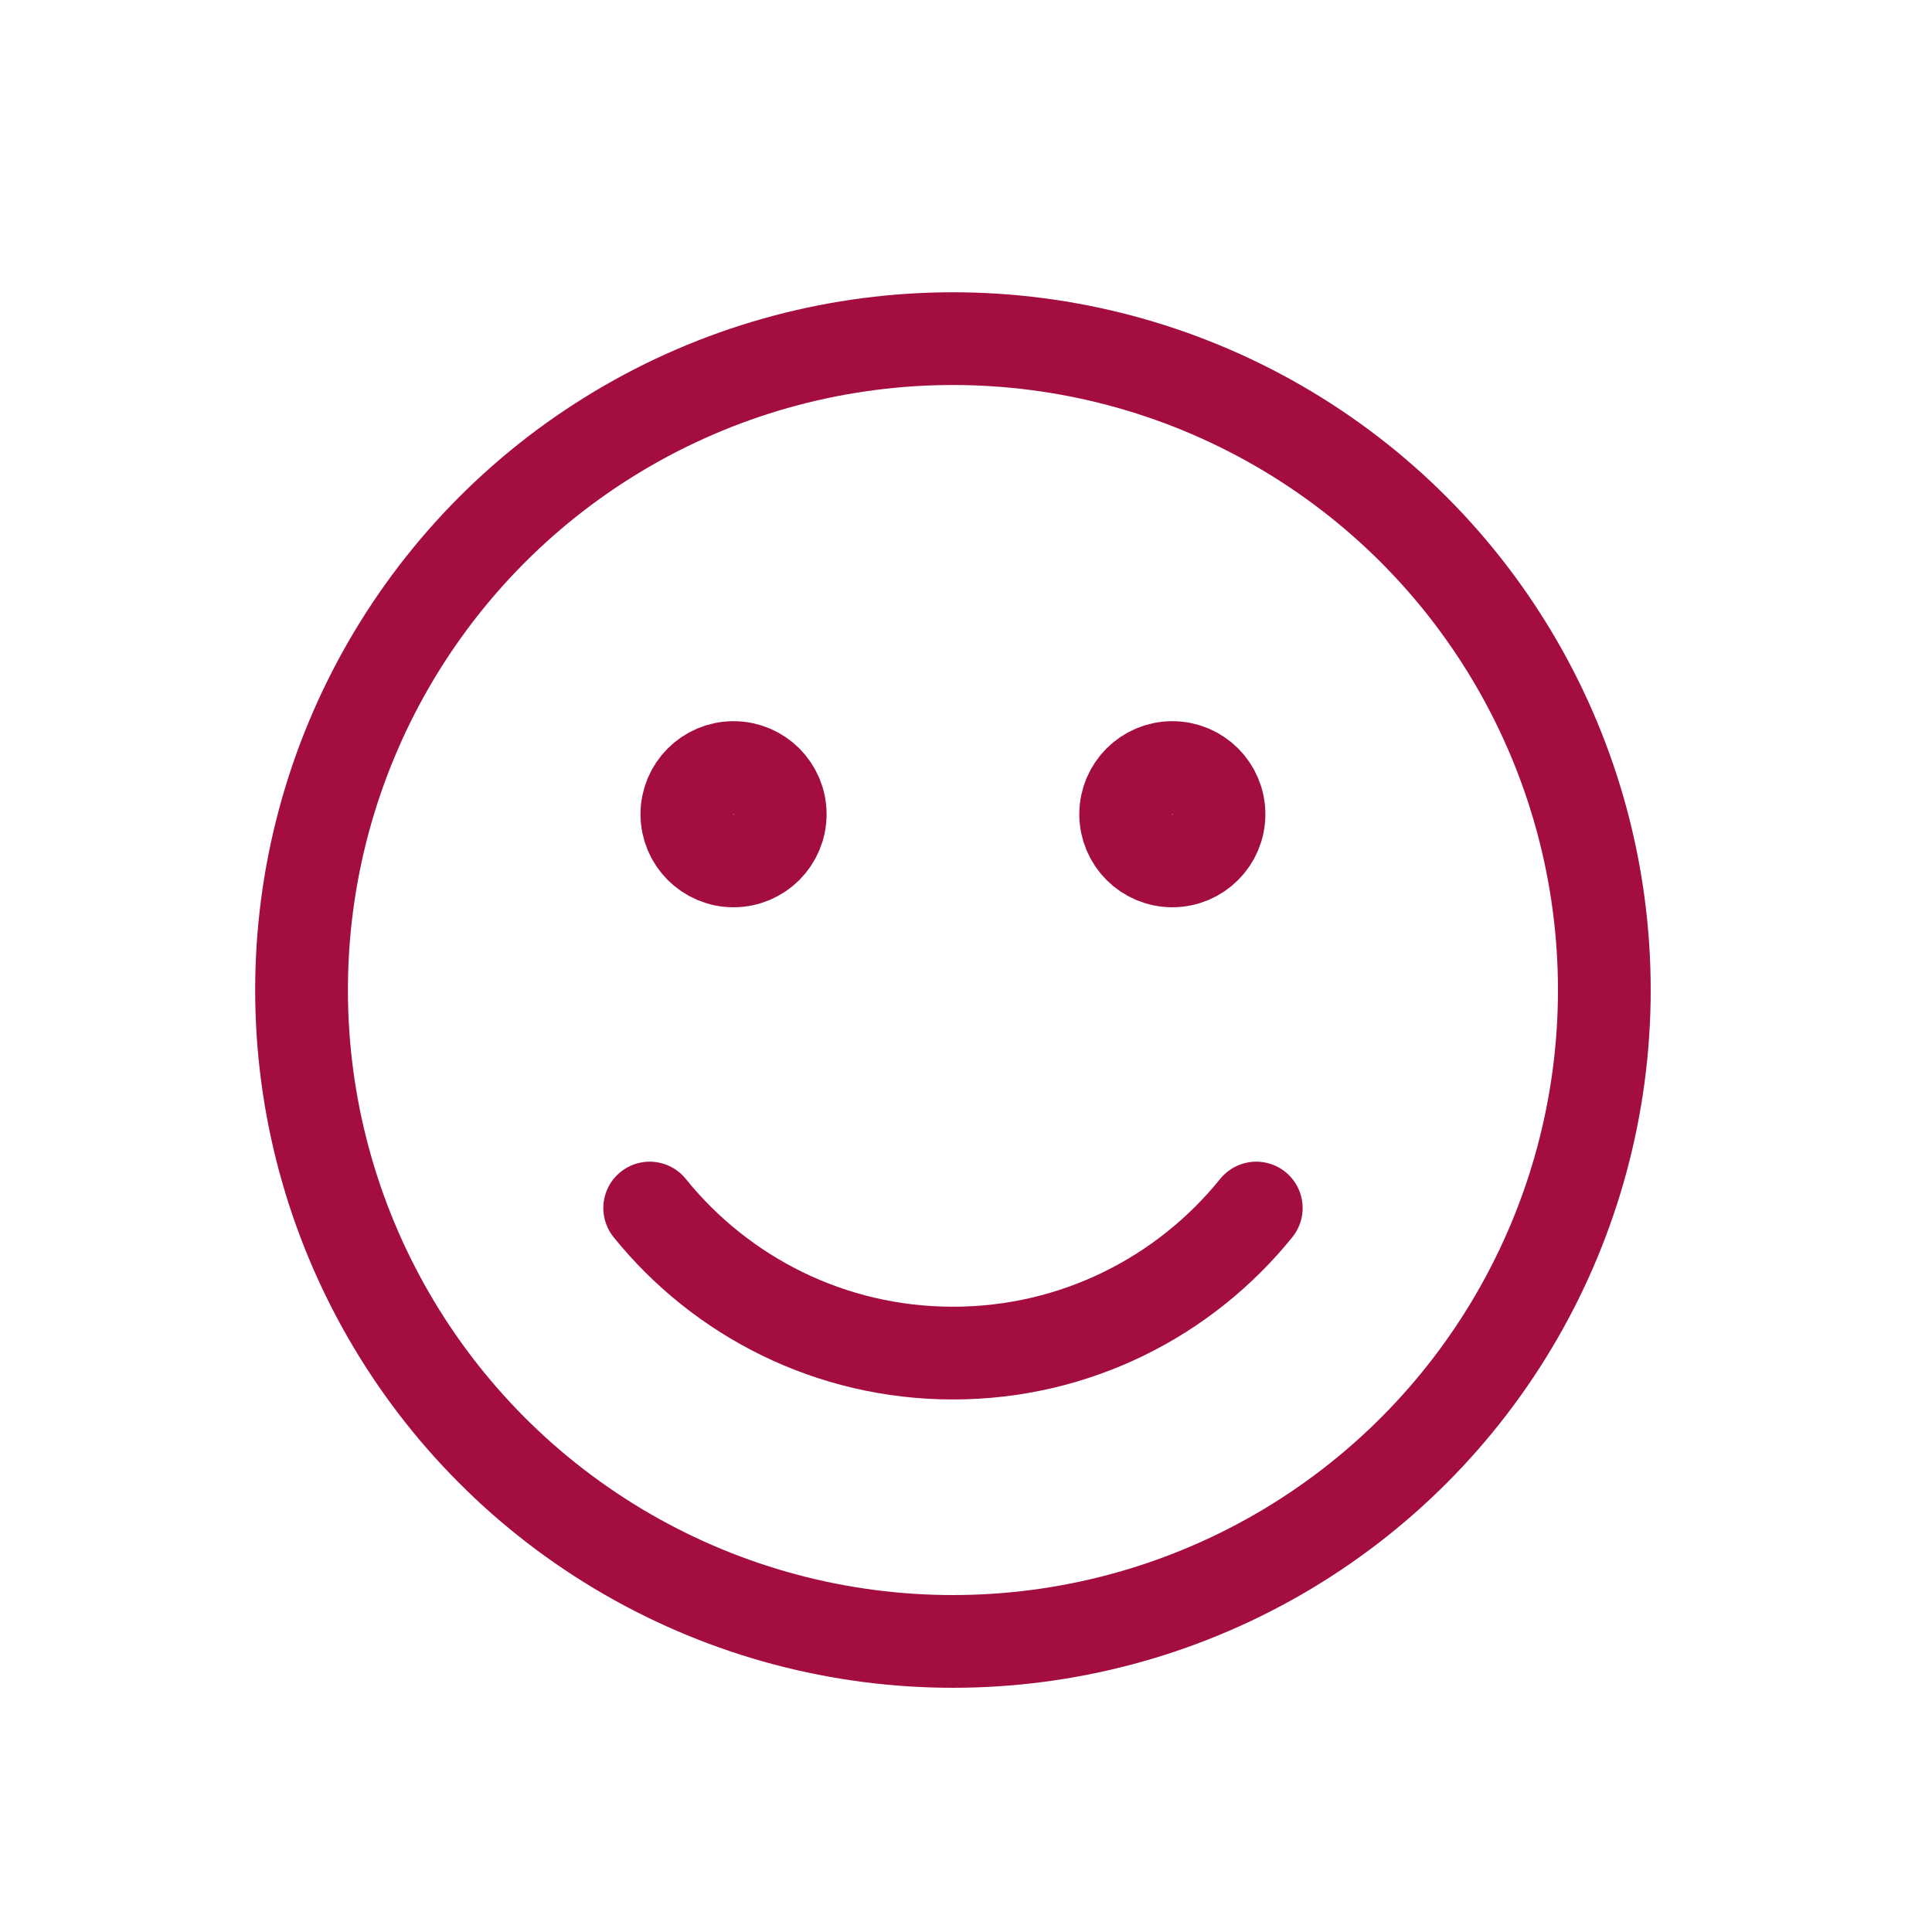
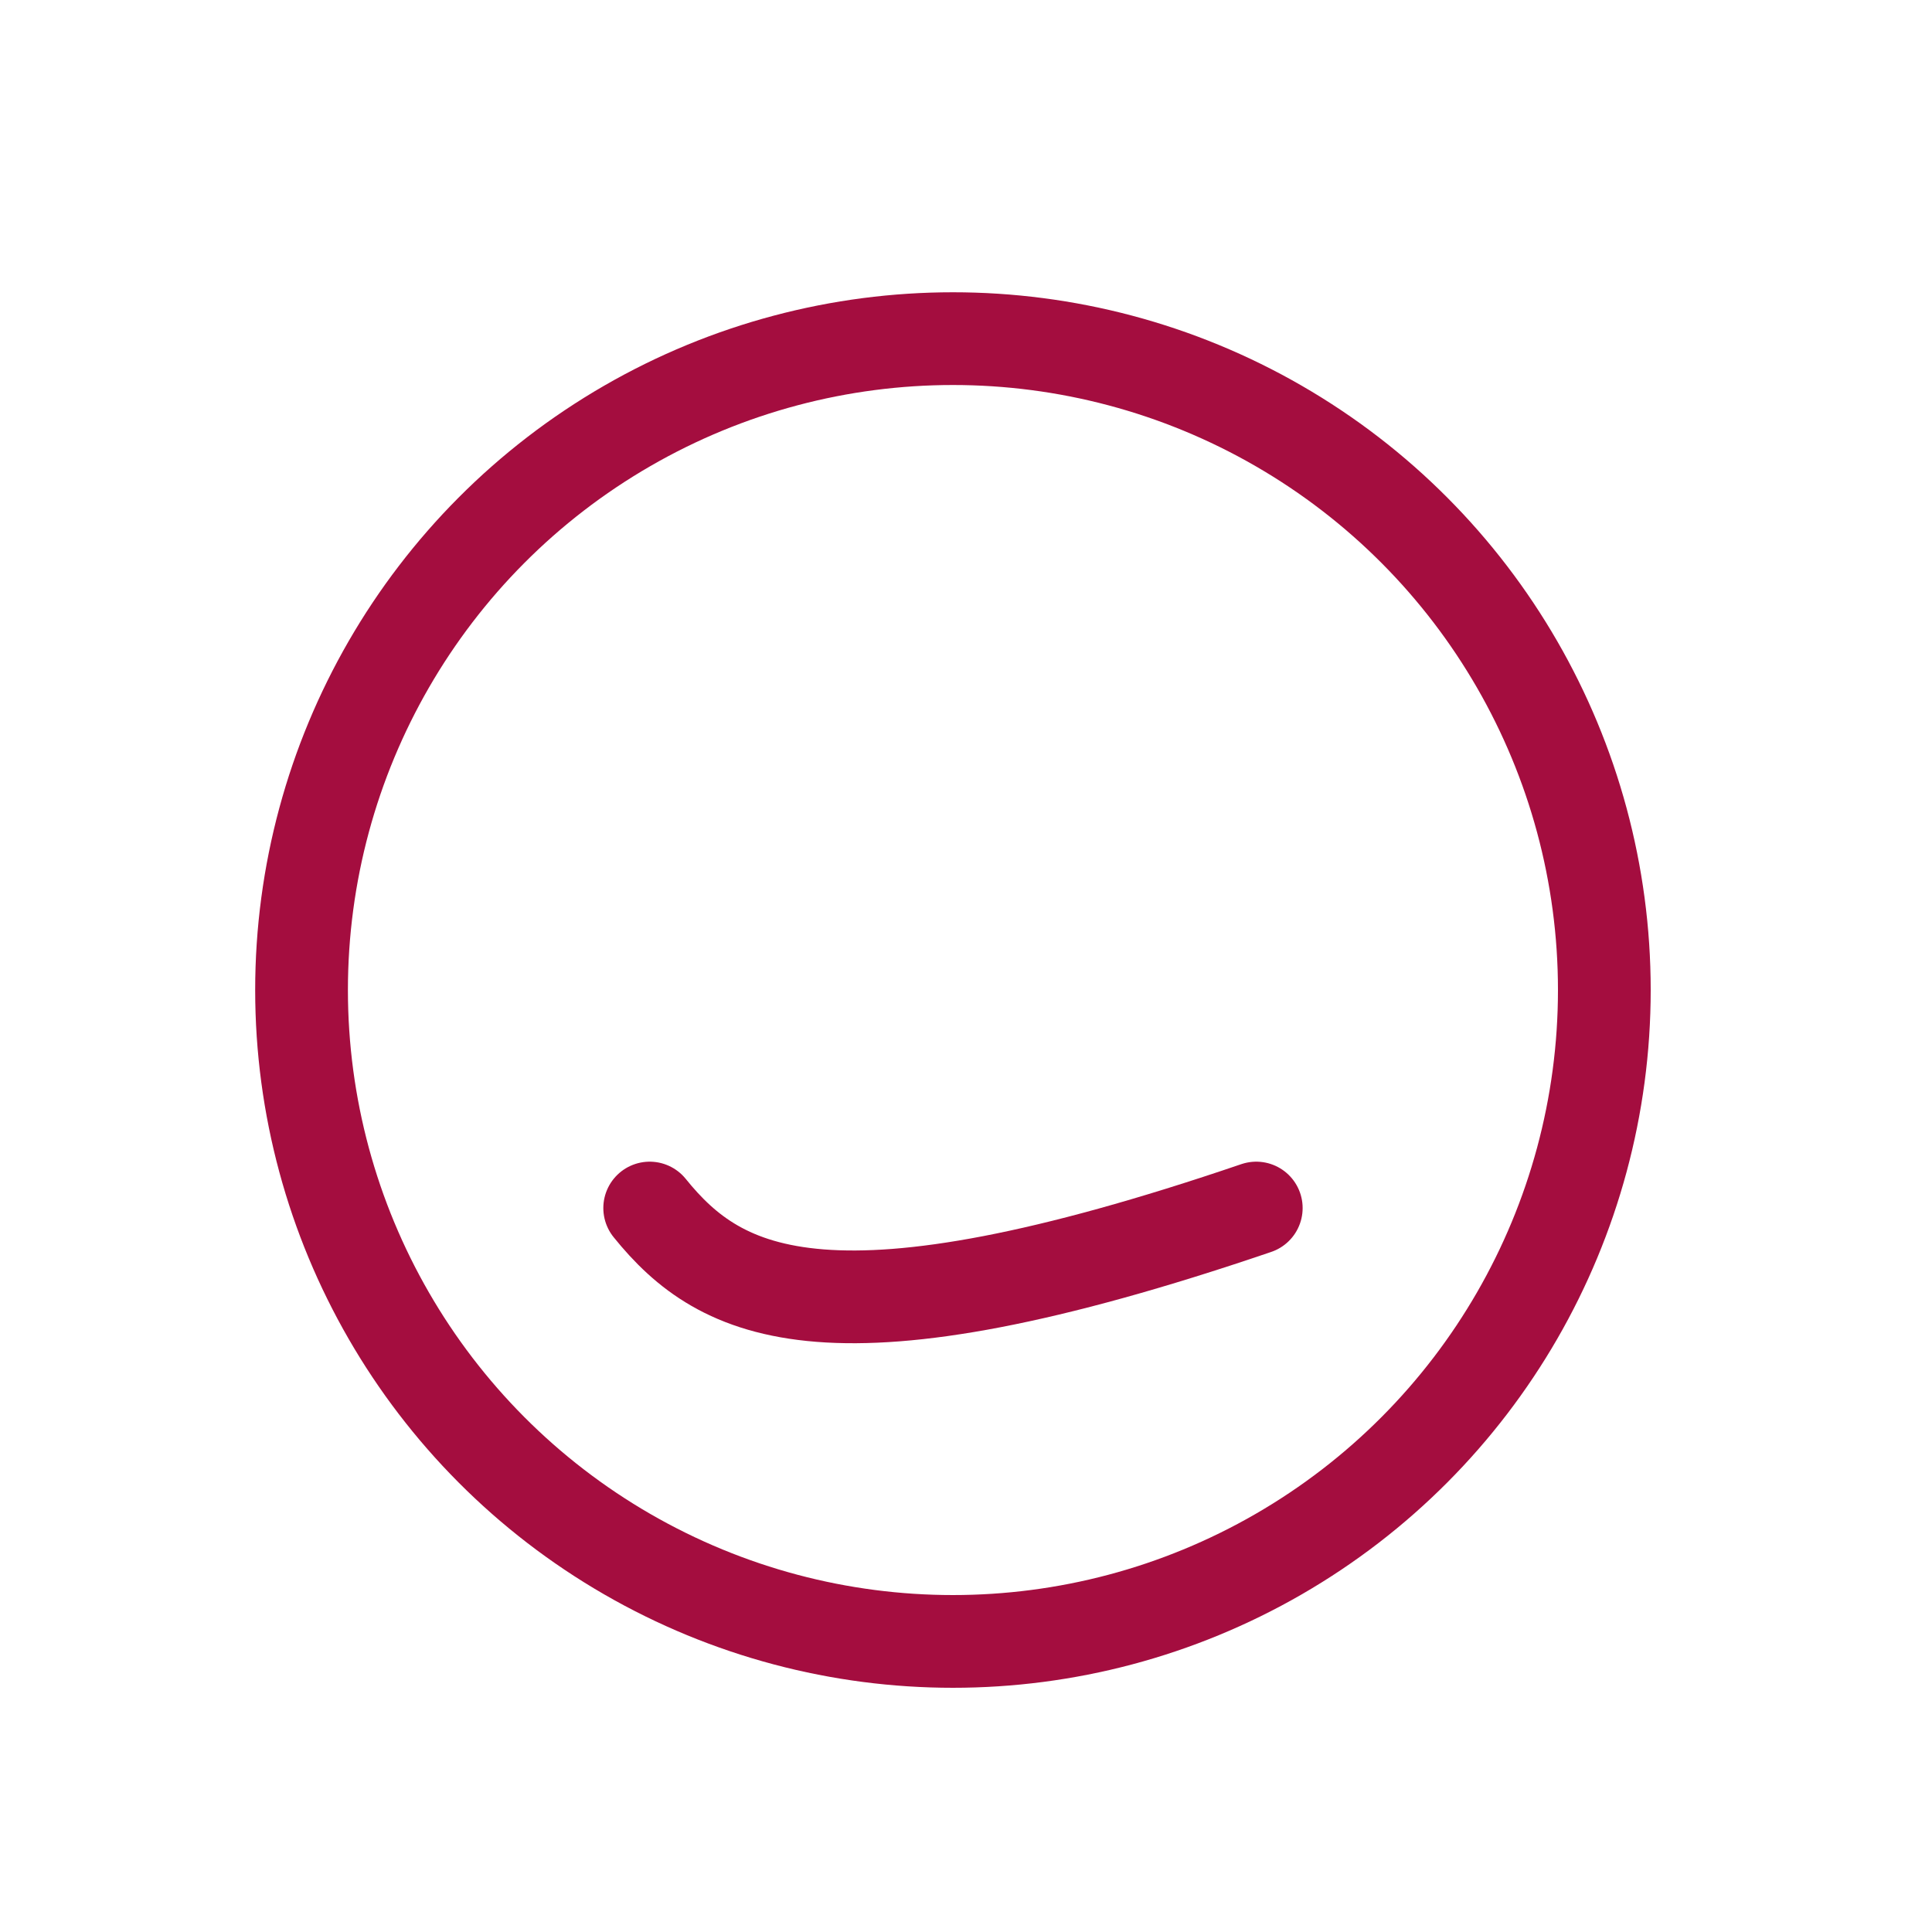
<svg xmlns="http://www.w3.org/2000/svg" fill="none" viewBox="0 0 25 25" height="25" width="25">
  <circle stroke-linejoin="round" stroke-linecap="round" stroke-width="1.2" stroke="#A40D3F" r="8.429" cy="12.811" cx="12.331" />
-   <circle stroke-linejoin="round" stroke-linecap="round" stroke-width="1.2" stroke="#A40D3F" r="0.604" cy="10.536" cx="15.17" />
-   <circle stroke-linejoin="round" stroke-linecap="round" stroke-width="1.2" stroke="#A40D3F" r="0.604" cy="10.536" cx="9.492" />
-   <path stroke-linejoin="round" stroke-linecap="round" stroke-width="1.2" stroke="#A40D3F" d="M16.256 15.632C15.332 16.777 13.917 17.509 12.332 17.509C10.746 17.509 9.331 16.777 8.407 15.632" />
+   <path stroke-linejoin="round" stroke-linecap="round" stroke-width="1.2" stroke="#A40D3F" d="M16.256 15.632C10.746 17.509 9.331 16.777 8.407 15.632" />
</svg>